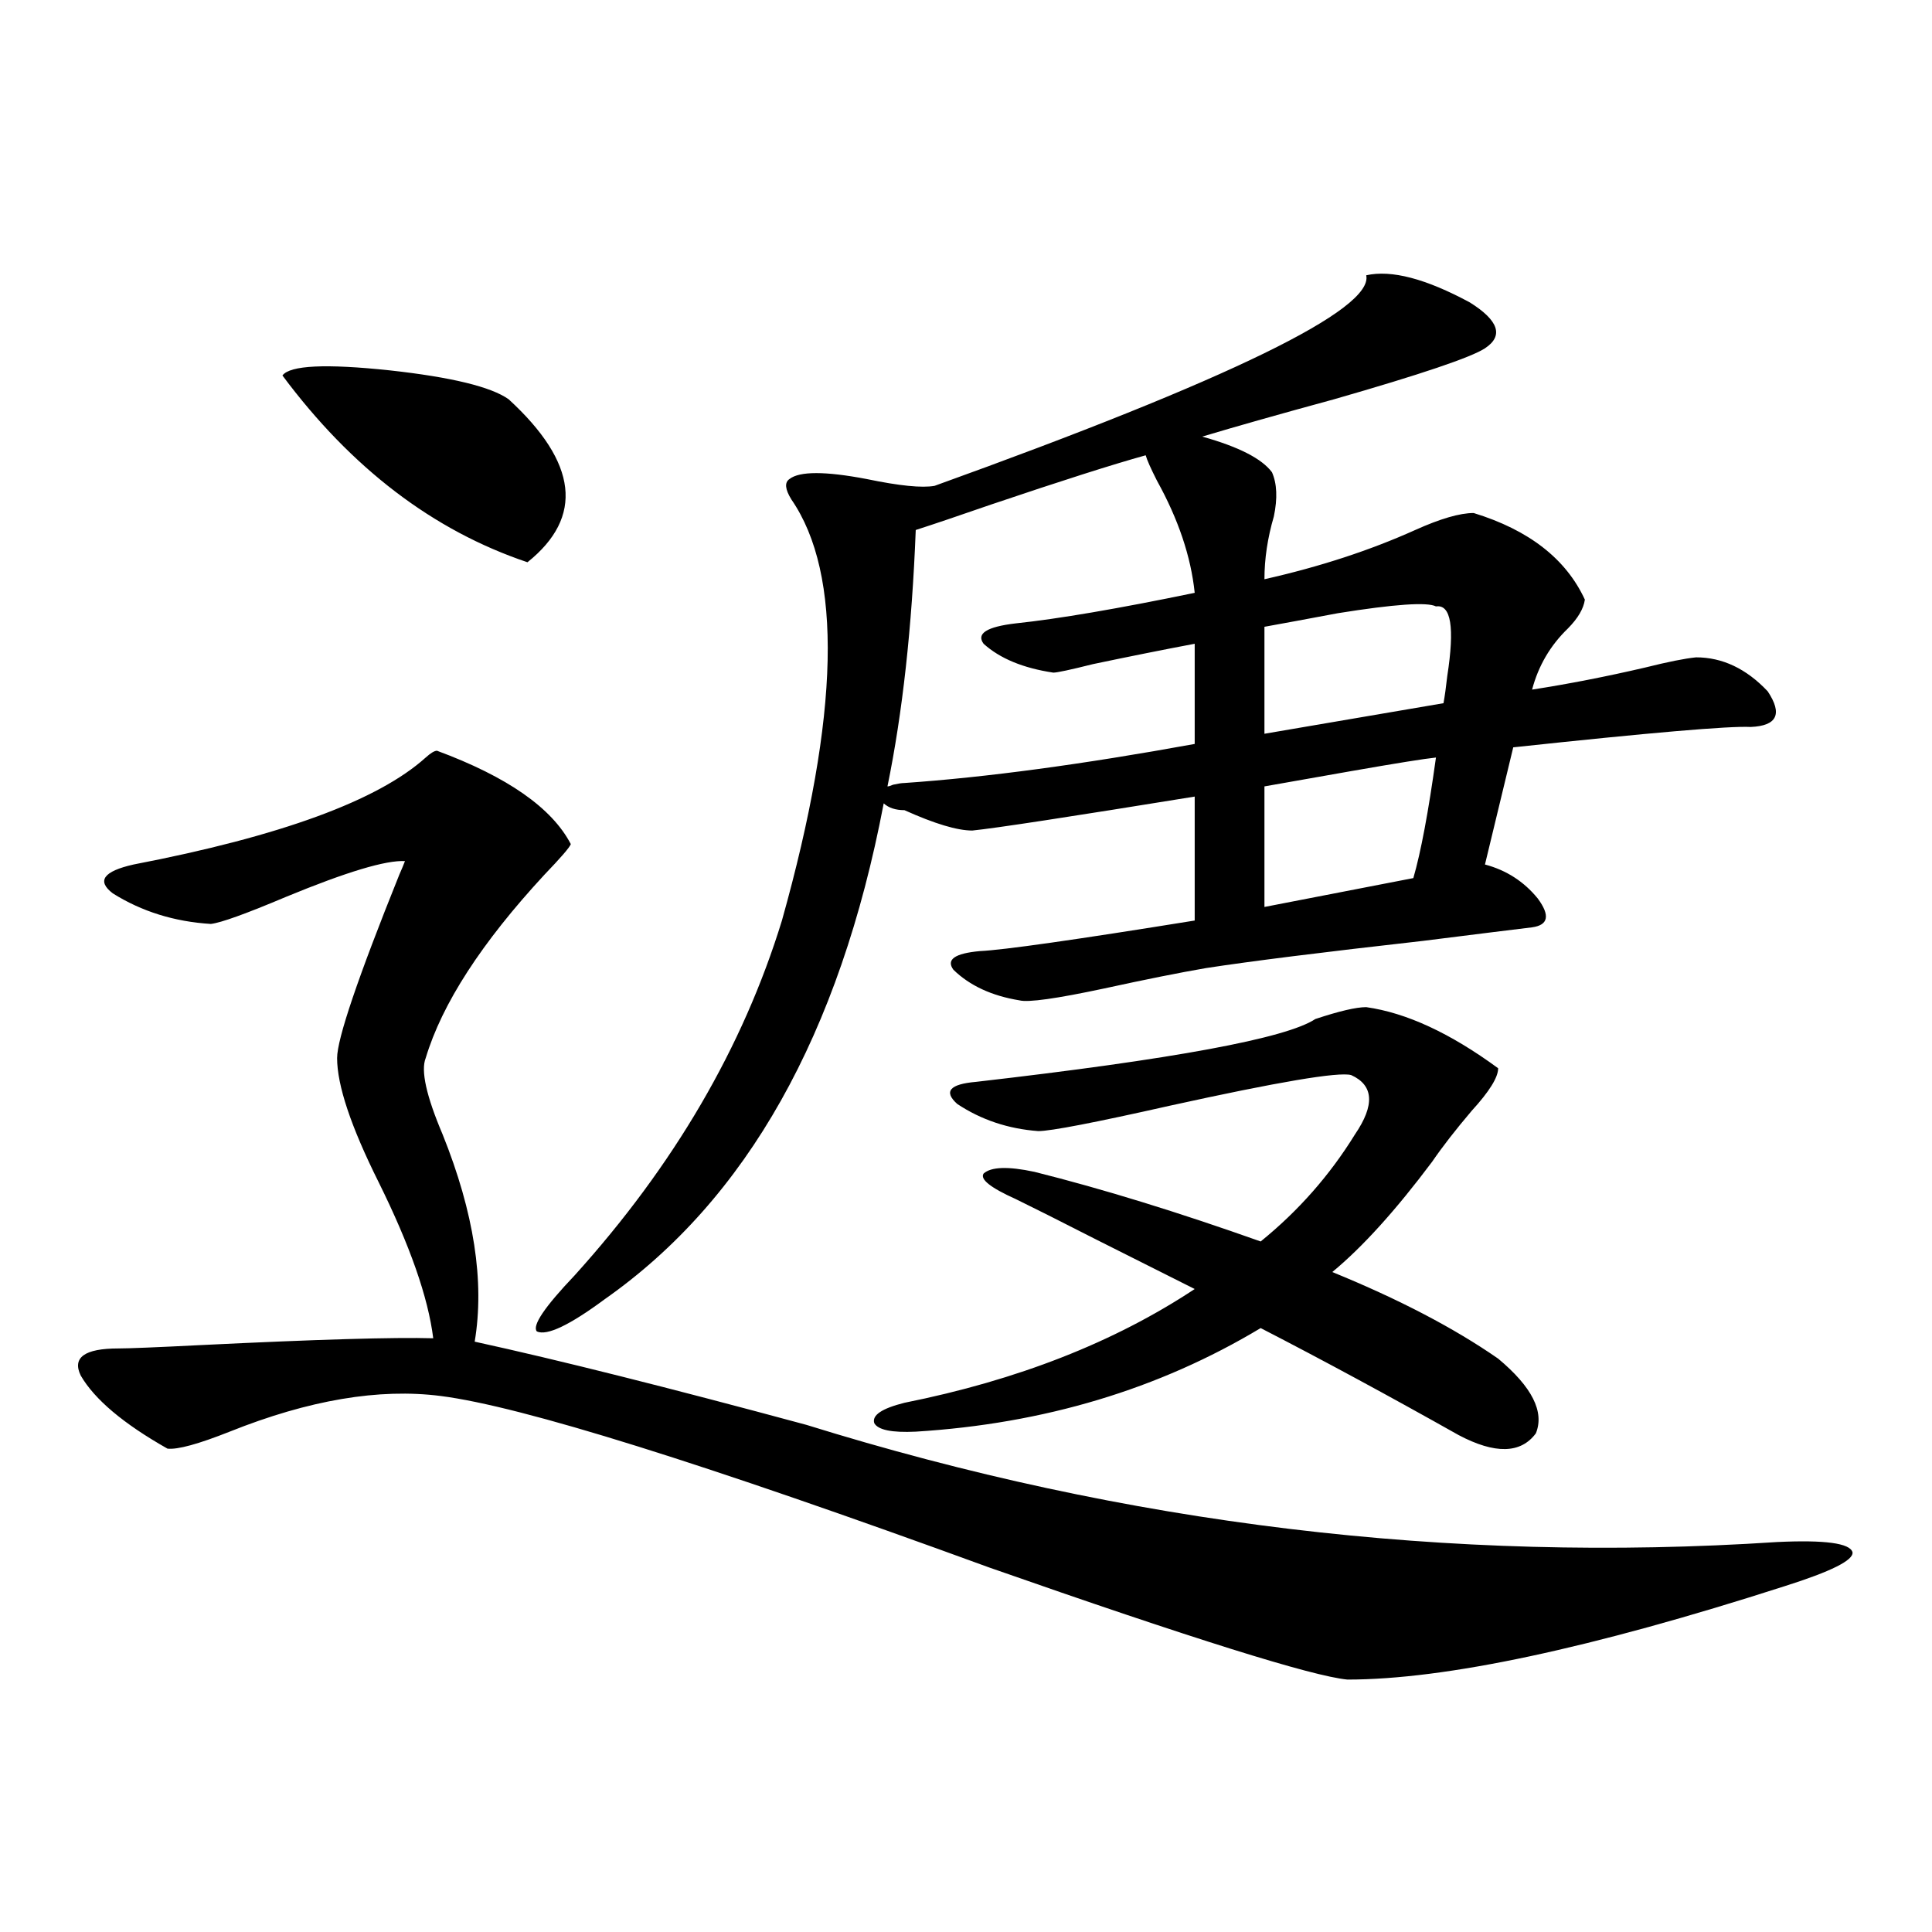
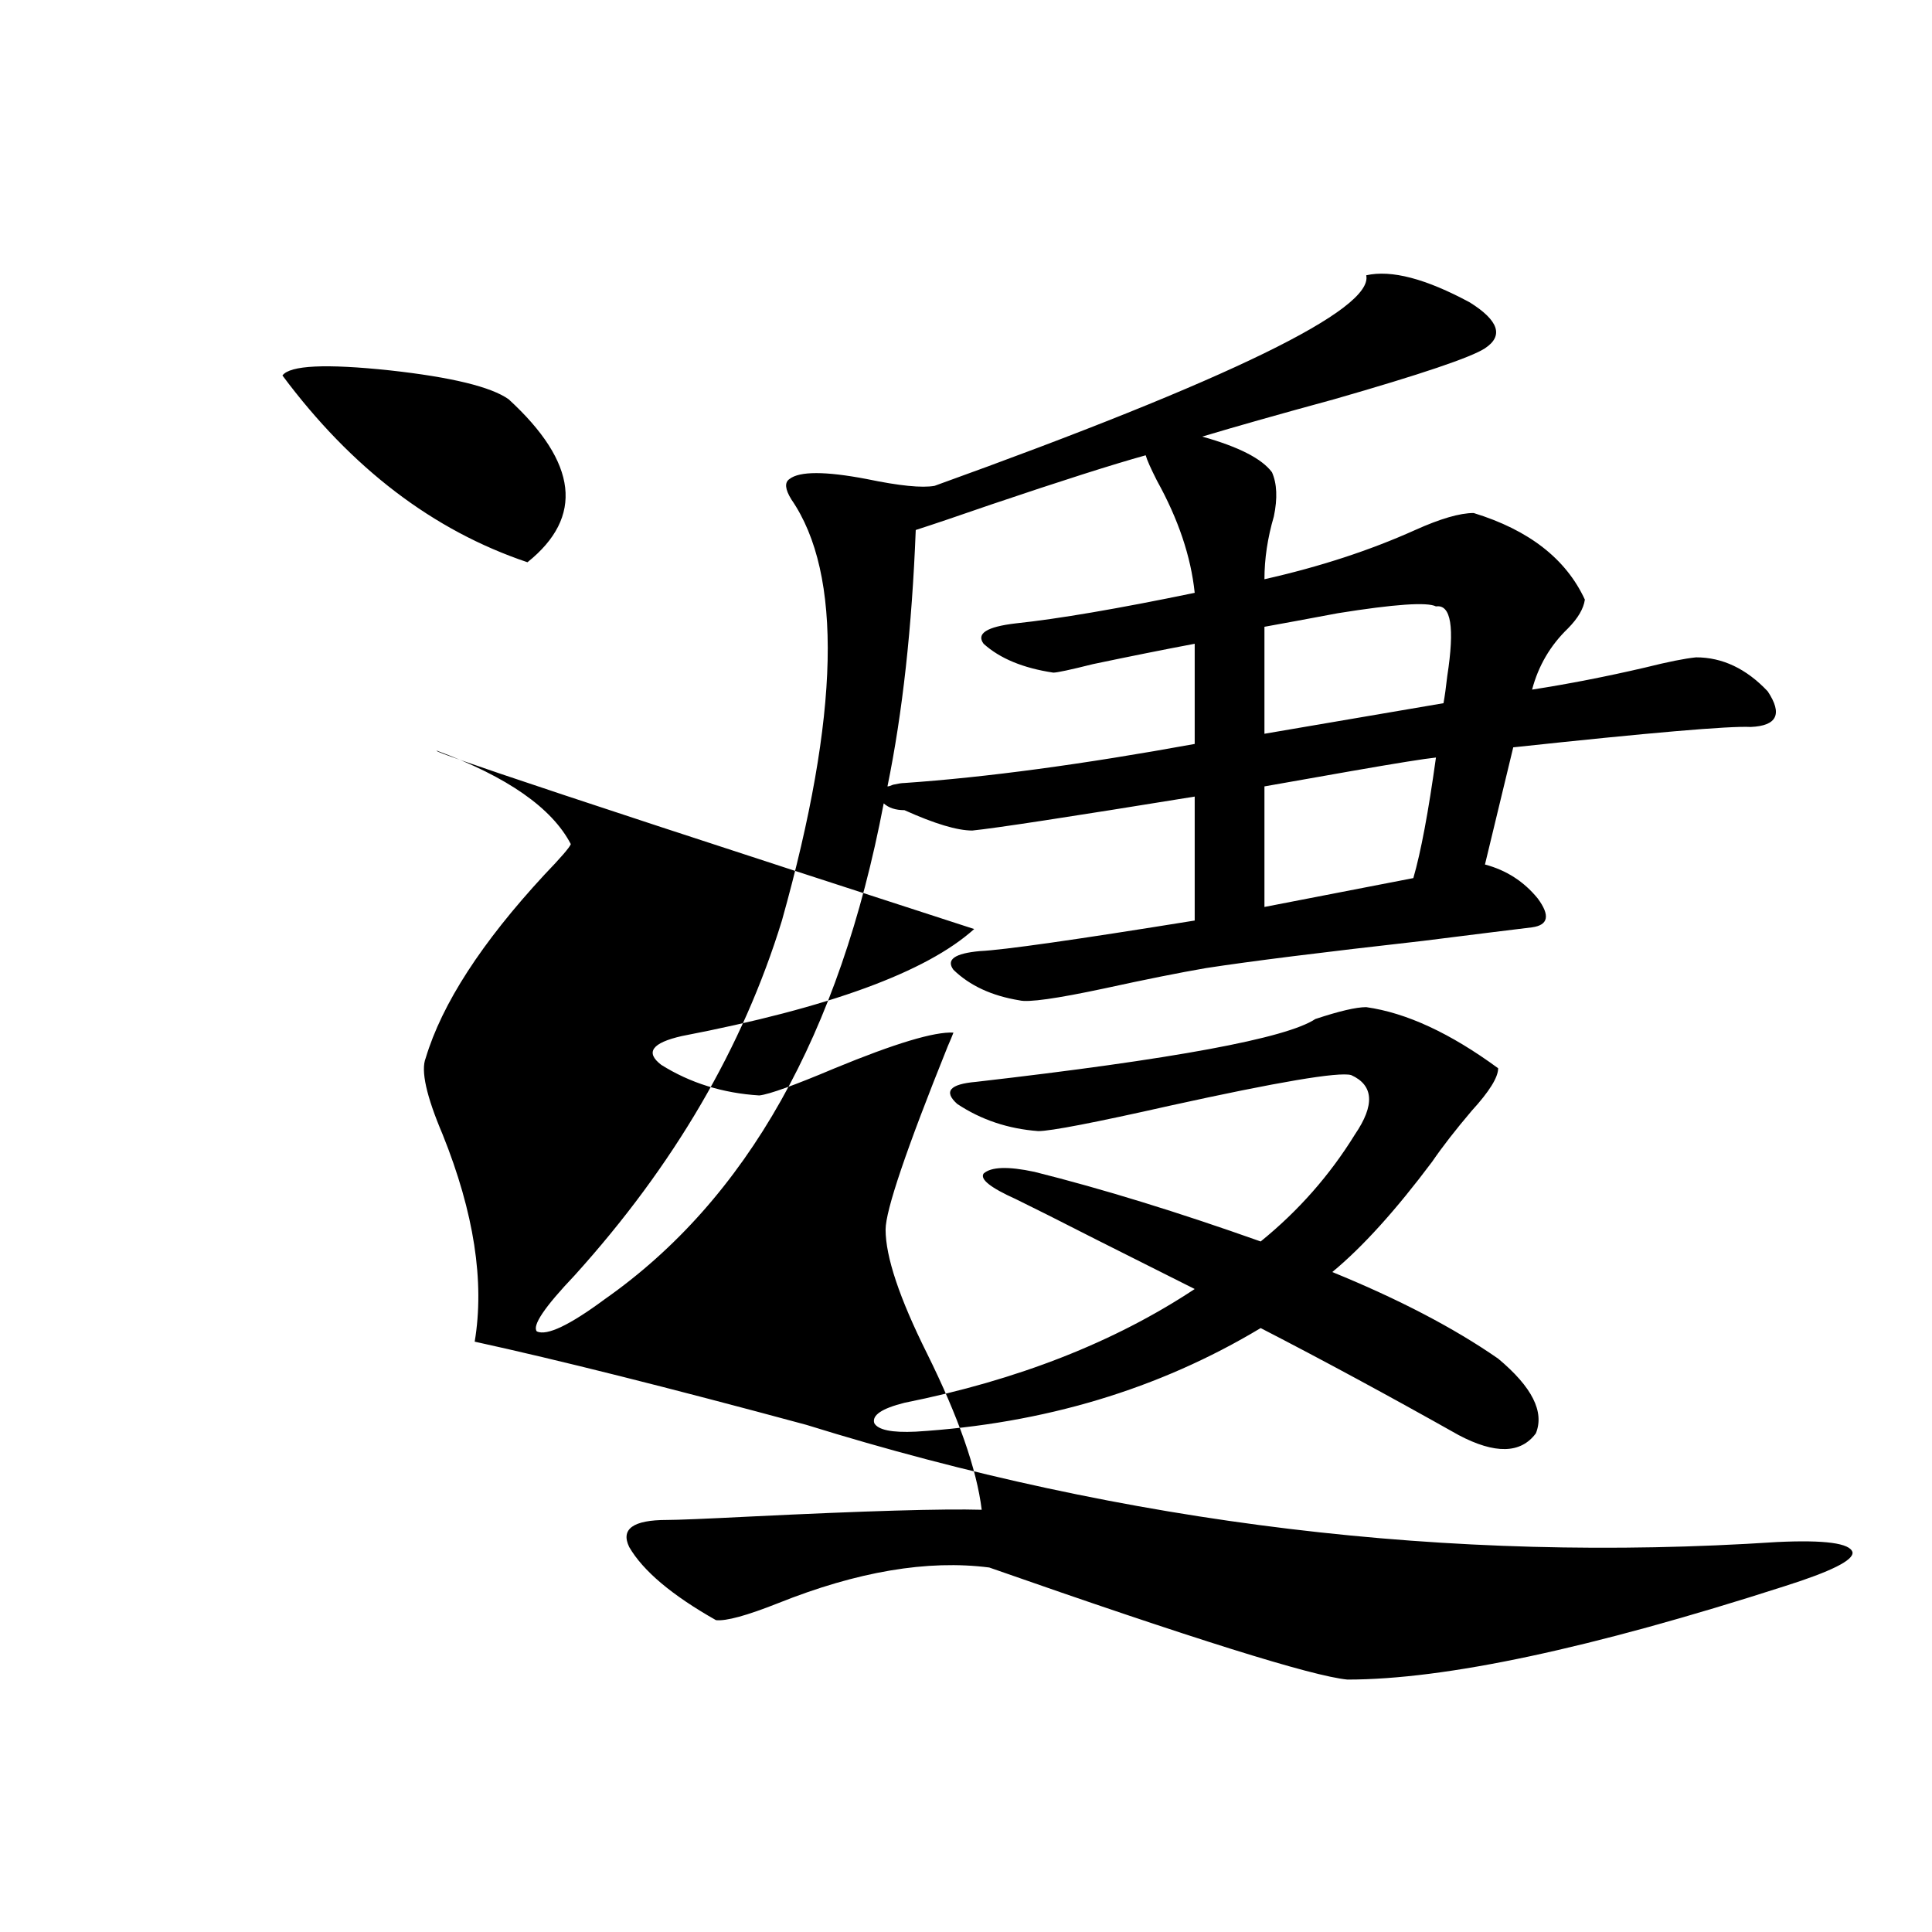
<svg xmlns="http://www.w3.org/2000/svg" version="1.1" id="图层_1" x="0px" y="0px" width="1000px" height="1000px" viewBox="0 0 1000 1000" enable-background="new 0 0 1000 1000" xml:space="preserve">
-   <path d="M226.189,388.582c36.417,13.485,59.511,29.595,69.267,48.34c-0.655,1.758-5.213,7.031-13.658,15.82  c-32.529,35.156-53.017,66.797-61.462,94.922c-2.606,6.454,0.32,19.638,8.78,39.551c16.25,40.43,21.783,76.177,16.585,107.227  c42.926,9.38,100.15,23.73,171.703,43.066c165.85,51.567,333.315,71.782,502.427,60.645c24.71-1.167,37.713,0.591,39.023,5.273  c0.641,4.106-11.066,9.97-35.121,17.578c-100.165,32.218-175.605,48.34-226.336,48.34c-18.216-1.758-79.998-21.094-185.361-58.008  c-147.648-53.901-242.28-83.496-283.896-88.77c-31.874-4.093-68.291,2.06-109.266,18.457c-16.265,6.454-26.996,9.38-32.194,8.789  c-22.773-12.882-37.728-25.488-44.877-37.793c-4.558-9.366,1.951-14.063,19.512-14.063c5.198,0,19.512-0.577,42.926-1.758  c59.831-2.925,99.83-4.093,119.997-3.516c-2.606-21.094-12.042-48.038-28.292-80.859c-14.313-28.702-21.463-50.098-21.463-64.16  c0-9.956,10.731-41.597,32.194-94.922c1.296-2.925,2.271-5.273,2.927-7.031c-9.756-0.577-30.243,5.575-61.462,18.457  c-20.822,8.789-33.825,13.485-39.023,14.063c-18.871-1.167-35.776-6.44-50.73-15.82c-8.46-6.44-4.878-11.426,10.731-14.941  c76.096-14.64,126.491-33.097,151.216-55.371C222.928,389.763,224.879,388.582,226.189,388.582z M146.191,194.344  c3.902-5.273,22.438-6.152,55.608-2.637c31.859,3.516,52.347,8.501,61.462,14.941c35.762,32.821,39.023,60.946,9.756,84.375  C224.238,274.626,181.953,242.396,146.191,194.344z M707.153,142.488c13.003-2.925,30.884,1.758,53.657,14.063  c14.954,9.38,17.561,17.29,7.805,23.73c-7.164,4.696-33.17,13.485-78.047,26.367c-27.972,7.622-50.73,14.063-68.291,19.336  c18.856,5.273,30.884,11.426,36.097,18.457c2.592,5.864,2.927,13.485,0.976,22.852c-3.262,11.138-4.878,21.973-4.878,32.52  c28.612-6.44,54.633-14.941,78.047-25.488c13.003-5.851,23.079-8.789,30.243-8.789c28.612,8.789,47.804,23.73,57.56,44.824  c-0.655,4.696-3.582,9.668-8.78,14.941c-9.115,8.789-15.289,19.336-18.536,31.641c18.856-2.925,38.368-6.729,58.535-11.426  c11.707-2.925,20.487-4.683,26.341-5.273c13.658,0,26.006,5.864,37.072,17.578c7.805,11.728,4.878,17.88-8.78,18.457  c-11.066-0.577-52.041,2.938-122.924,10.547l-14.634,60.645c11.052,2.938,20.152,8.789,27.316,17.578  c6.494,8.789,5.519,13.774-2.927,14.941c-9.756,1.181-28.627,3.516-56.584,7.031c-52.041,5.864-89.434,10.547-112.192,14.063  c-13.658,2.349-31.219,5.864-52.682,10.547c-24.725,5.273-39.358,7.333-43.901,6.152c-14.313-2.335-25.7-7.608-34.146-15.82  c-3.902-5.273,0.641-8.487,13.658-9.668c12.348-0.577,49.42-5.851,111.217-15.82v-64.16  c-65.044,10.547-103.412,16.411-115.119,17.578c-7.805,0-19.512-3.516-35.121-10.547c-4.558,0-8.14-1.167-10.731-3.516  c-22.773,119.531-70.897,205.087-144.387,256.641c-18.216,13.485-29.923,19.048-35.121,16.699  c-2.606-2.925,3.902-12.593,19.512-29.004c51.371-56.827,87.147-118.062,107.314-183.691  c29.908-106.636,31.539-179.297,4.878-217.969c-3.262-5.273-3.582-8.789-0.976-10.547c5.198-4.093,18.536-4.093,39.999,0  c16.905,3.516,28.612,4.696,35.121,3.516C636.576,196.403,711.056,160.066,707.153,142.488z M525.694,620.613  c-13.018-5.851-18.536-10.245-16.585-13.184c3.902-3.516,12.683-3.804,26.341-0.879c35.121,8.789,74.145,20.806,117.07,36.035  c19.512-15.82,35.762-34.277,48.779-55.371c10.396-15.229,9.756-25.488-1.951-30.762c-6.509-1.758-37.728,3.516-93.656,15.82  c-39.023,8.789-61.797,13.184-68.291,13.184c-15.609-1.167-29.603-5.851-41.95-14.063c-7.164-6.44-3.902-10.245,9.756-11.426  c102.102-11.714,160.637-22.55,175.605-32.52c12.348-4.093,21.128-6.152,26.341-6.152c20.808,2.938,43.566,13.485,68.291,31.641  c0,4.696-4.558,12.017-13.658,21.973c-8.46,9.97-15.289,18.759-20.487,26.367c-18.871,25.2-36.097,44.247-51.706,57.129  c34.466,14.063,63.078,29.004,85.852,44.824c17.561,14.653,24.055,27.548,19.512,38.672c-7.805,10.547-21.143,10.849-39.999,0.879  c-36.432-20.503-70.577-38.96-102.437-55.371c-52.682,31.641-112.192,49.521-178.532,53.613  c-12.362,0.591-19.512-0.879-21.463-4.395c-1.311-4.093,3.902-7.608,15.609-10.547c58.535-11.714,108.61-31.339,150.24-58.887  c-11.707-5.851-28.627-14.351-50.73-25.488C548.133,631.751,534.14,624.72,525.694,620.613z M468.135,405.281  c42.271-2.925,92.346-9.668,150.24-20.215v-51.855c-15.609,2.938-33.17,6.454-52.682,10.547  c-11.707,2.938-18.536,4.395-20.487,4.395c-15.609-2.335-27.651-7.319-36.097-14.941c-3.902-5.273,1.616-8.789,16.585-10.547  c22.104-2.335,53.002-7.608,92.681-15.82c-1.951-18.745-8.46-38.081-19.512-58.008c-3.262-6.44-5.213-10.835-5.854-13.184  c-16.92,4.696-43.581,13.184-79.998,25.488c-16.92,5.864-29.923,10.259-39.023,13.184c-1.951,50.399-6.829,94.634-14.634,132.715  c0.641,0,1.616-0.288,2.927-0.879C464.873,405.583,466.824,405.281,468.135,405.281z M743.25,313.875  c-4.558-2.335-21.463-1.167-50.73,3.516c-15.609,2.938-28.292,5.273-38.048,7.031v55.371l92.681-15.82  c0.641-3.516,1.296-8.198,1.951-14.063C753.006,324.724,751.055,312.708,743.25,313.875z M743.25,392.098  c-5.854,0.591-20.487,2.938-43.901,7.031c-20.167,3.516-35.121,6.152-44.877,7.91v62.402l77.071-14.941  C735.445,441.028,739.348,420.223,743.25,392.098z" />
+   <path d="M226.189,388.582c36.417,13.485,59.511,29.595,69.267,48.34c-0.655,1.758-5.213,7.031-13.658,15.82  c-32.529,35.156-53.017,66.797-61.462,94.922c-2.606,6.454,0.32,19.638,8.78,39.551c16.25,40.43,21.783,76.177,16.585,107.227  c42.926,9.38,100.15,23.73,171.703,43.066c165.85,51.567,333.315,71.782,502.427,60.645c24.71-1.167,37.713,0.591,39.023,5.273  c0.641,4.106-11.066,9.97-35.121,17.578c-100.165,32.218-175.605,48.34-226.336,48.34c-18.216-1.758-79.998-21.094-185.361-58.008  c-31.874-4.093-68.291,2.06-109.266,18.457c-16.265,6.454-26.996,9.38-32.194,8.789  c-22.773-12.882-37.728-25.488-44.877-37.793c-4.558-9.366,1.951-14.063,19.512-14.063c5.198,0,19.512-0.577,42.926-1.758  c59.831-2.925,99.83-4.093,119.997-3.516c-2.606-21.094-12.042-48.038-28.292-80.859c-14.313-28.702-21.463-50.098-21.463-64.16  c0-9.956,10.731-41.597,32.194-94.922c1.296-2.925,2.271-5.273,2.927-7.031c-9.756-0.577-30.243,5.575-61.462,18.457  c-20.822,8.789-33.825,13.485-39.023,14.063c-18.871-1.167-35.776-6.44-50.73-15.82c-8.46-6.44-4.878-11.426,10.731-14.941  c76.096-14.64,126.491-33.097,151.216-55.371C222.928,389.763,224.879,388.582,226.189,388.582z M146.191,194.344  c3.902-5.273,22.438-6.152,55.608-2.637c31.859,3.516,52.347,8.501,61.462,14.941c35.762,32.821,39.023,60.946,9.756,84.375  C224.238,274.626,181.953,242.396,146.191,194.344z M707.153,142.488c13.003-2.925,30.884,1.758,53.657,14.063  c14.954,9.38,17.561,17.29,7.805,23.73c-7.164,4.696-33.17,13.485-78.047,26.367c-27.972,7.622-50.73,14.063-68.291,19.336  c18.856,5.273,30.884,11.426,36.097,18.457c2.592,5.864,2.927,13.485,0.976,22.852c-3.262,11.138-4.878,21.973-4.878,32.52  c28.612-6.44,54.633-14.941,78.047-25.488c13.003-5.851,23.079-8.789,30.243-8.789c28.612,8.789,47.804,23.73,57.56,44.824  c-0.655,4.696-3.582,9.668-8.78,14.941c-9.115,8.789-15.289,19.336-18.536,31.641c18.856-2.925,38.368-6.729,58.535-11.426  c11.707-2.925,20.487-4.683,26.341-5.273c13.658,0,26.006,5.864,37.072,17.578c7.805,11.728,4.878,17.88-8.78,18.457  c-11.066-0.577-52.041,2.938-122.924,10.547l-14.634,60.645c11.052,2.938,20.152,8.789,27.316,17.578  c6.494,8.789,5.519,13.774-2.927,14.941c-9.756,1.181-28.627,3.516-56.584,7.031c-52.041,5.864-89.434,10.547-112.192,14.063  c-13.658,2.349-31.219,5.864-52.682,10.547c-24.725,5.273-39.358,7.333-43.901,6.152c-14.313-2.335-25.7-7.608-34.146-15.82  c-3.902-5.273,0.641-8.487,13.658-9.668c12.348-0.577,49.42-5.851,111.217-15.82v-64.16  c-65.044,10.547-103.412,16.411-115.119,17.578c-7.805,0-19.512-3.516-35.121-10.547c-4.558,0-8.14-1.167-10.731-3.516  c-22.773,119.531-70.897,205.087-144.387,256.641c-18.216,13.485-29.923,19.048-35.121,16.699  c-2.606-2.925,3.902-12.593,19.512-29.004c51.371-56.827,87.147-118.062,107.314-183.691  c29.908-106.636,31.539-179.297,4.878-217.969c-3.262-5.273-3.582-8.789-0.976-10.547c5.198-4.093,18.536-4.093,39.999,0  c16.905,3.516,28.612,4.696,35.121,3.516C636.576,196.403,711.056,160.066,707.153,142.488z M525.694,620.613  c-13.018-5.851-18.536-10.245-16.585-13.184c3.902-3.516,12.683-3.804,26.341-0.879c35.121,8.789,74.145,20.806,117.07,36.035  c19.512-15.82,35.762-34.277,48.779-55.371c10.396-15.229,9.756-25.488-1.951-30.762c-6.509-1.758-37.728,3.516-93.656,15.82  c-39.023,8.789-61.797,13.184-68.291,13.184c-15.609-1.167-29.603-5.851-41.95-14.063c-7.164-6.44-3.902-10.245,9.756-11.426  c102.102-11.714,160.637-22.55,175.605-32.52c12.348-4.093,21.128-6.152,26.341-6.152c20.808,2.938,43.566,13.485,68.291,31.641  c0,4.696-4.558,12.017-13.658,21.973c-8.46,9.97-15.289,18.759-20.487,26.367c-18.871,25.2-36.097,44.247-51.706,57.129  c34.466,14.063,63.078,29.004,85.852,44.824c17.561,14.653,24.055,27.548,19.512,38.672c-7.805,10.547-21.143,10.849-39.999,0.879  c-36.432-20.503-70.577-38.96-102.437-55.371c-52.682,31.641-112.192,49.521-178.532,53.613  c-12.362,0.591-19.512-0.879-21.463-4.395c-1.311-4.093,3.902-7.608,15.609-10.547c58.535-11.714,108.61-31.339,150.24-58.887  c-11.707-5.851-28.627-14.351-50.73-25.488C548.133,631.751,534.14,624.72,525.694,620.613z M468.135,405.281  c42.271-2.925,92.346-9.668,150.24-20.215v-51.855c-15.609,2.938-33.17,6.454-52.682,10.547  c-11.707,2.938-18.536,4.395-20.487,4.395c-15.609-2.335-27.651-7.319-36.097-14.941c-3.902-5.273,1.616-8.789,16.585-10.547  c22.104-2.335,53.002-7.608,92.681-15.82c-1.951-18.745-8.46-38.081-19.512-58.008c-3.262-6.44-5.213-10.835-5.854-13.184  c-16.92,4.696-43.581,13.184-79.998,25.488c-16.92,5.864-29.923,10.259-39.023,13.184c-1.951,50.399-6.829,94.634-14.634,132.715  c0.641,0,1.616-0.288,2.927-0.879C464.873,405.583,466.824,405.281,468.135,405.281z M743.25,313.875  c-4.558-2.335-21.463-1.167-50.73,3.516c-15.609,2.938-28.292,5.273-38.048,7.031v55.371l92.681-15.82  c0.641-3.516,1.296-8.198,1.951-14.063C753.006,324.724,751.055,312.708,743.25,313.875z M743.25,392.098  c-5.854,0.591-20.487,2.938-43.901,7.031c-20.167,3.516-35.121,6.152-44.877,7.91v62.402l77.071-14.941  C735.445,441.028,739.348,420.223,743.25,392.098z" />
</svg>